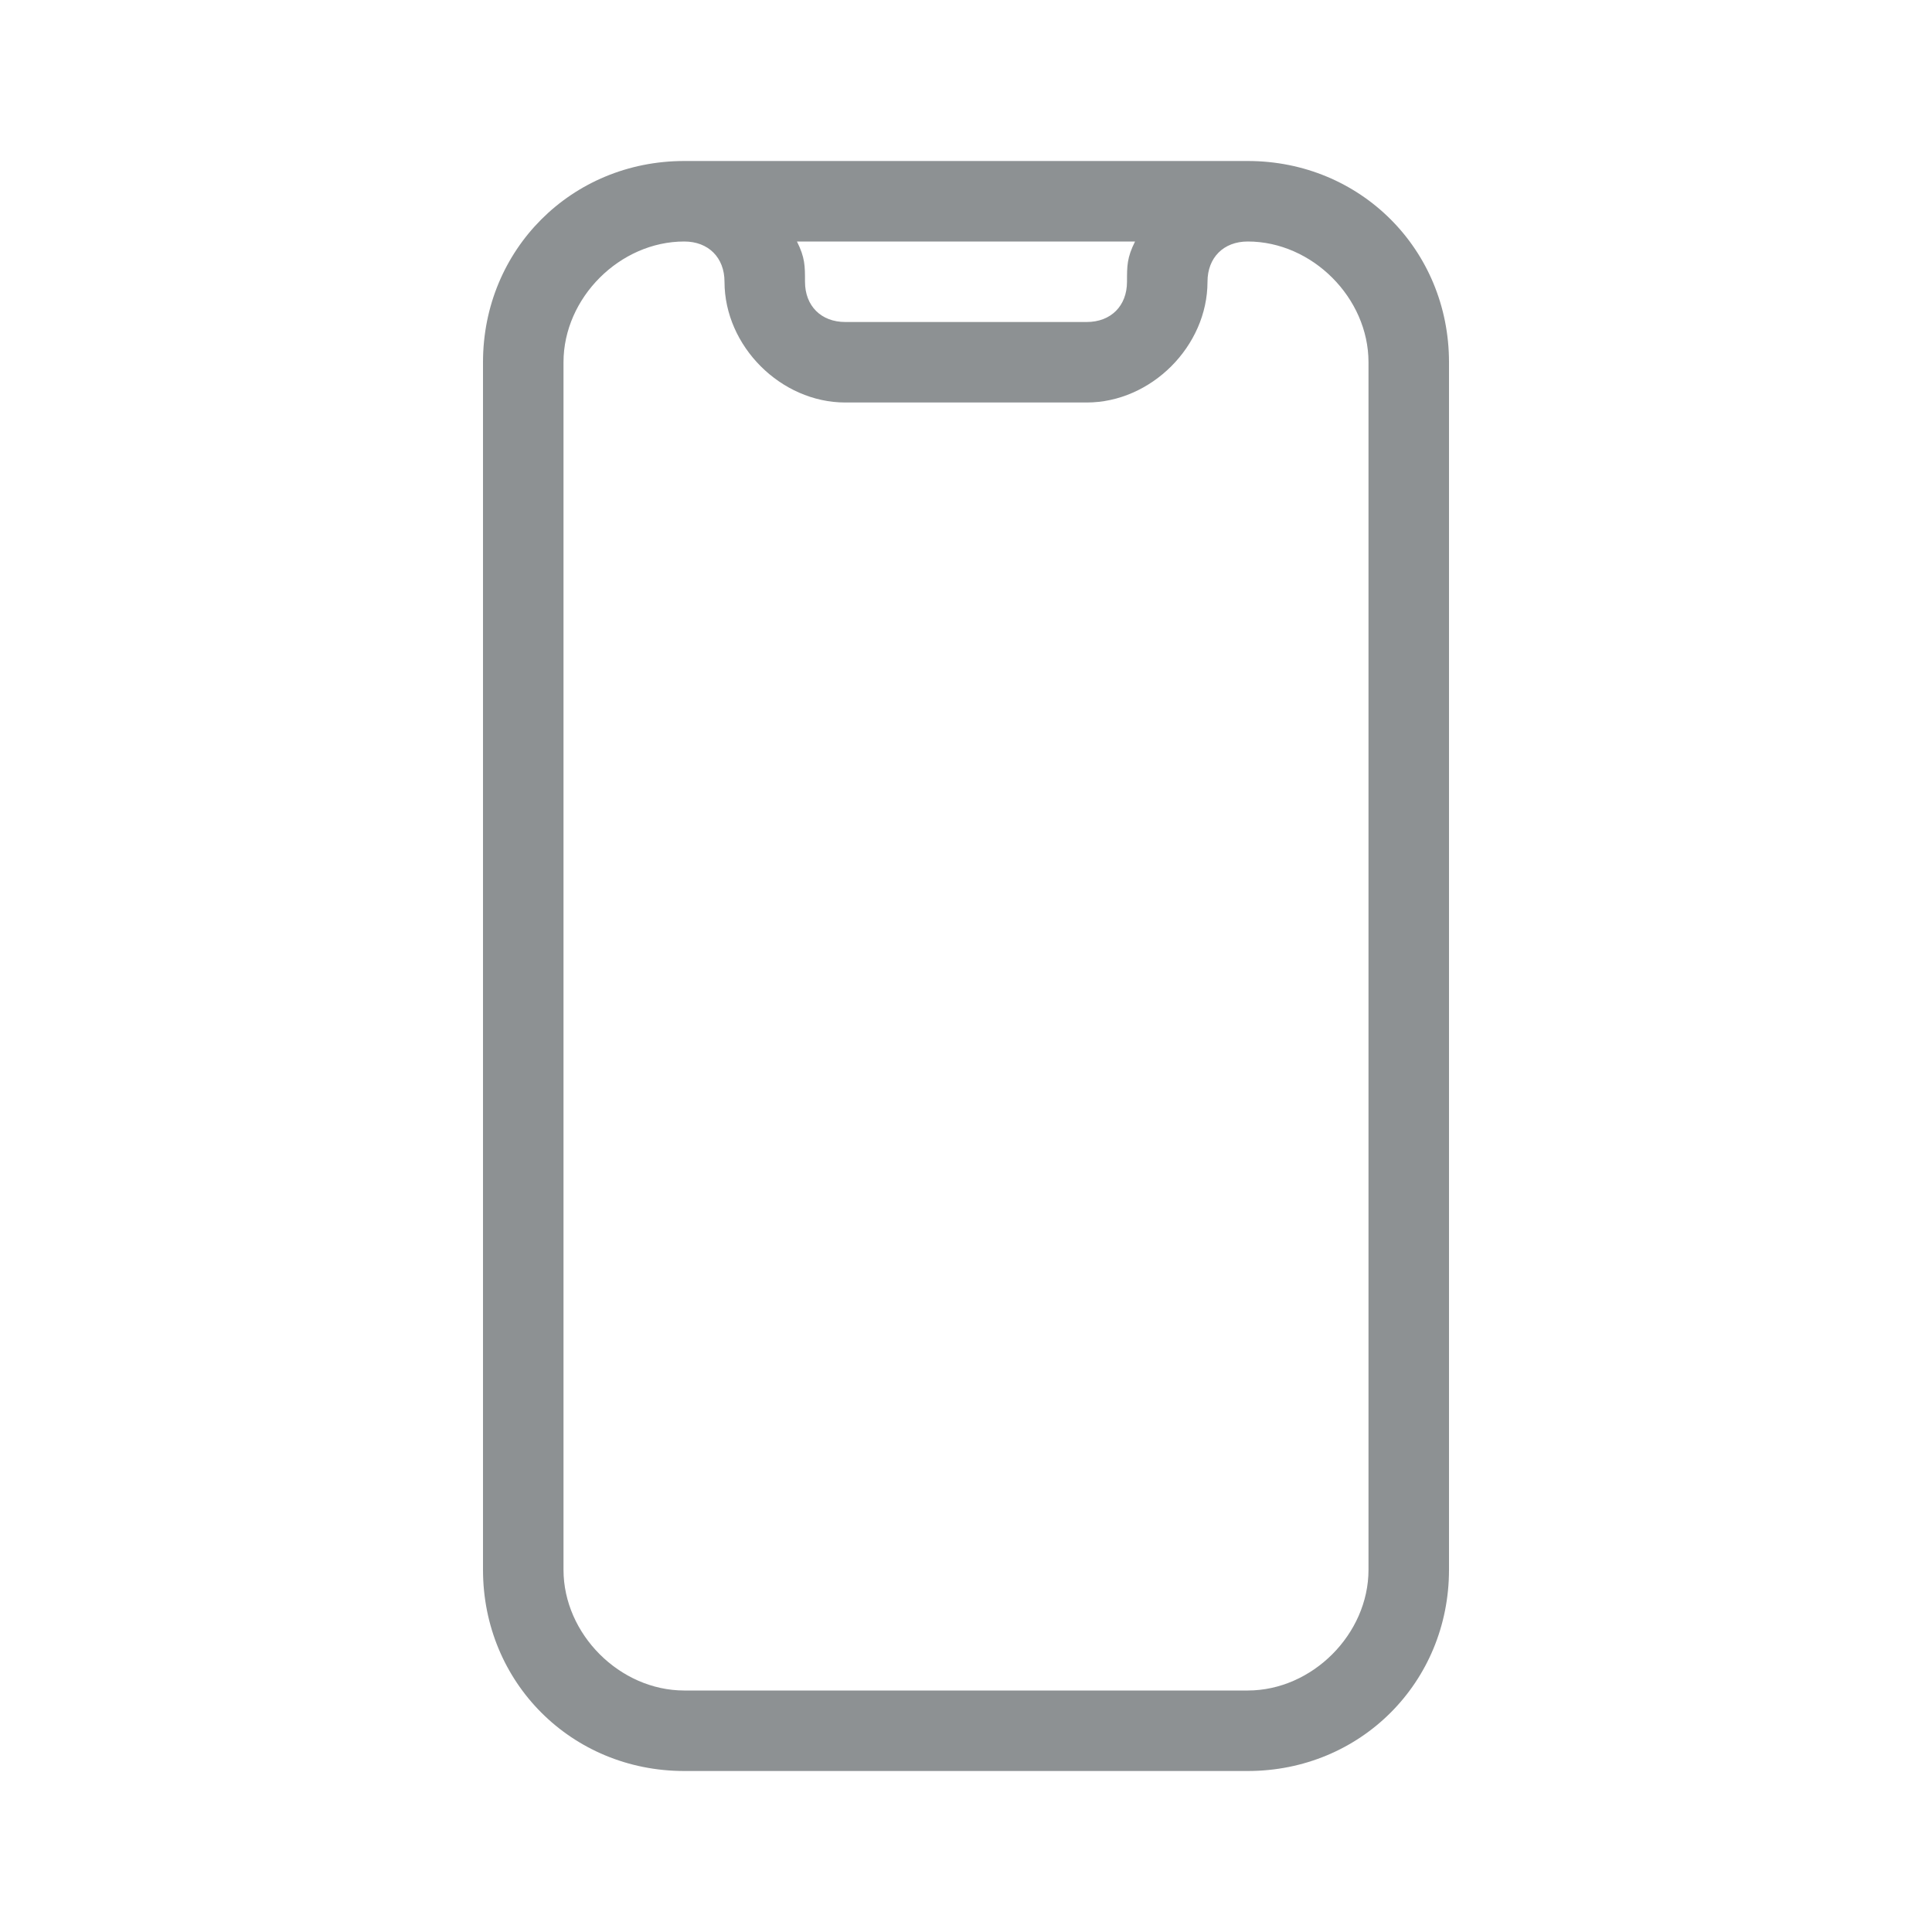
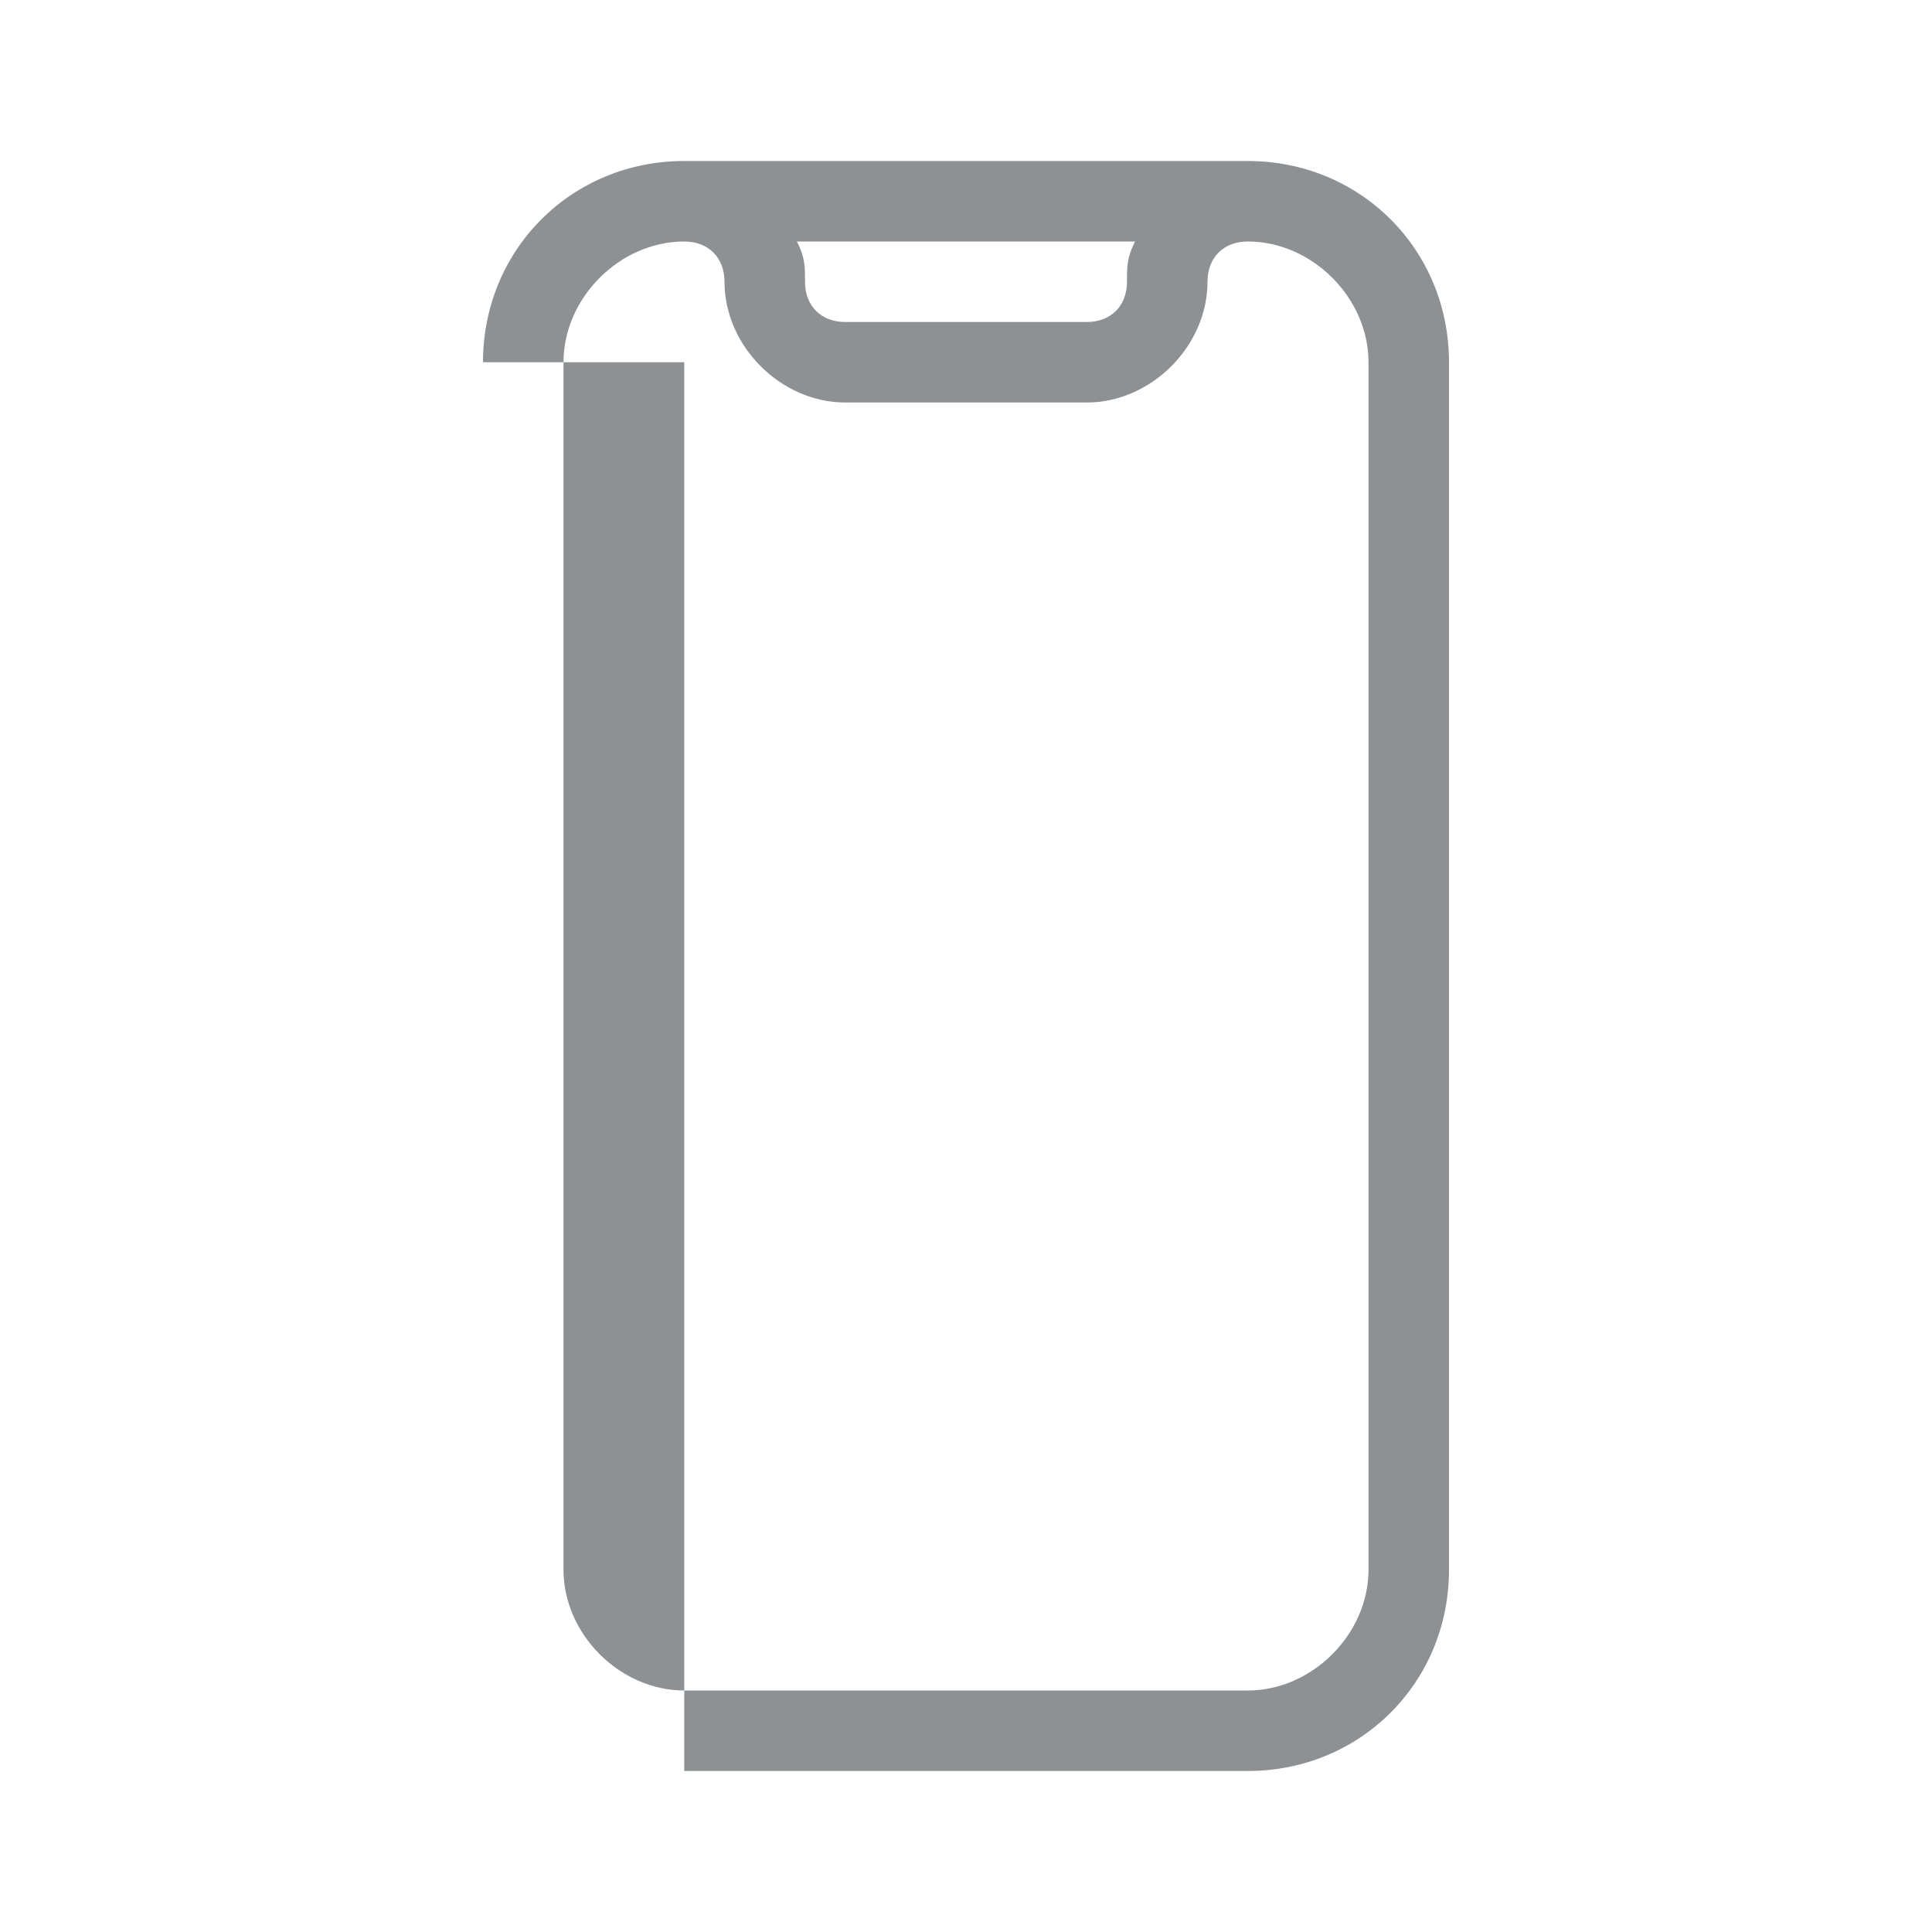
<svg xmlns="http://www.w3.org/2000/svg" version="1.1" id="Слой_1" x="0px" y="0px" viewBox="0 0 24 24" style="enable-background:new 0 0 24 24;" xml:space="preserve">
  <style type="text/css">
	.st0{fill:#8D9193;}
</style>
-   <path class="st0" d="M8.5,3C7.7,3,7,3.7,7,4.5v15C7,20.3,7.7,21,8.5,21h7c0.8,0,1.5-0.7,1.5-1.5v-15C17,3.7,16.3,3,15.5,3h0  C15.2,3,15,3.2,15,3.5C15,4.3,14.3,5,13.5,5h-3C9.7,5,9,4.3,9,3.5C9,3.2,8.8,3,8.5,3z M9.9,3C10,3.2,10,3.3,10,3.5  C10,3.8,10.2,4,10.5,4h3C13.8,4,14,3.8,14,3.5c0-0.2,0-0.3,0.1-0.5H9.9L9.9,3z M6,4.5C6,3.1,7.1,2,8.5,2h7C16.9,2,18,3.1,18,4.5v15  c0,1.4-1.1,2.5-2.5,2.5h-7C7.1,22,6,20.9,6,19.5V4.5z" />
+   <path class="st0" d="M8.5,3C7.7,3,7,3.7,7,4.5v15C7,20.3,7.7,21,8.5,21h7c0.8,0,1.5-0.7,1.5-1.5v-15C17,3.7,16.3,3,15.5,3h0  C15.2,3,15,3.2,15,3.5C15,4.3,14.3,5,13.5,5h-3C9.7,5,9,4.3,9,3.5C9,3.2,8.8,3,8.5,3z M9.9,3C10,3.2,10,3.3,10,3.5  C10,3.8,10.2,4,10.5,4h3C13.8,4,14,3.8,14,3.5c0-0.2,0-0.3,0.1-0.5H9.9L9.9,3z M6,4.5C6,3.1,7.1,2,8.5,2h7C16.9,2,18,3.1,18,4.5v15  c0,1.4-1.1,2.5-2.5,2.5h-7V4.5z" />
</svg>